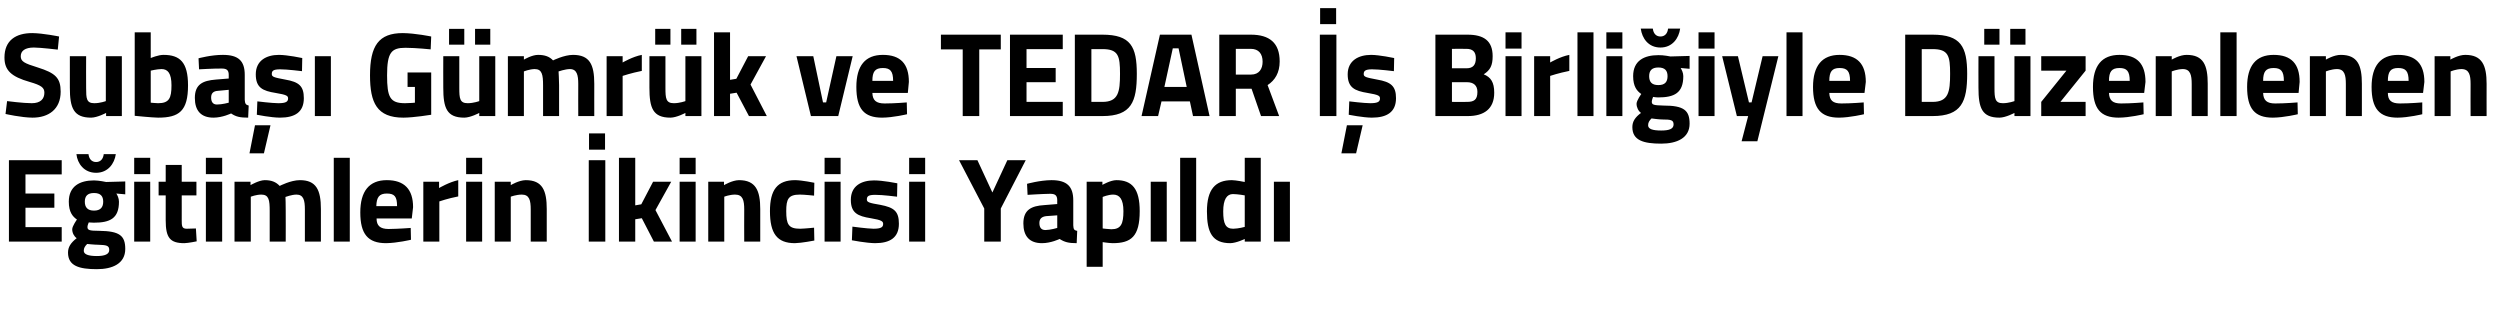
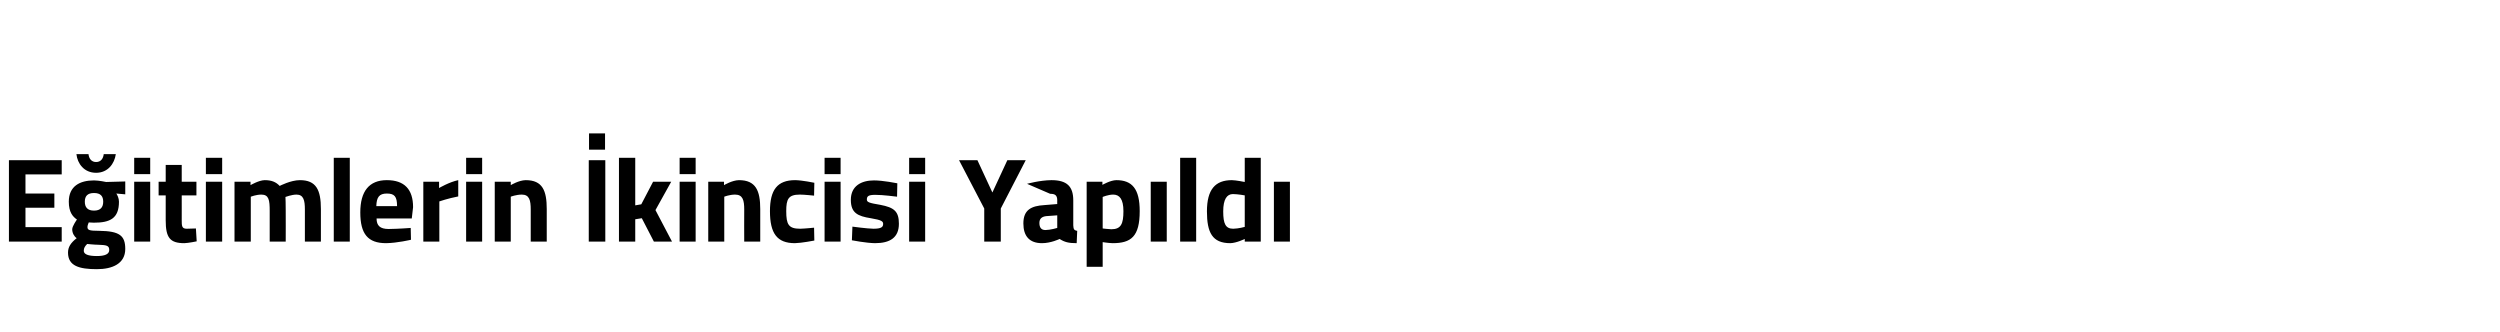
<svg xmlns="http://www.w3.org/2000/svg" version="1.1" width="952px" height="126.4px" viewBox="0 0 952 126.4">
  <desc>Suba G mr k ve TEDAR Birli iyle D zenlenen E itimlerin kincisi Yap ld</desc>
  <defs />
  <g id="Polygon215395">
-     <path d="M 3.4 61 L 23.5 61 L 23.5 66.4 L 9.7 66.4 L 9.7 73.7 L 20.7 73.7 L 20.7 79.1 L 9.7 79.1 L 9.7 86.5 L 23.5 86.5 L 23.5 92 L 3.4 92 L 3.4 61 Z M 25.9 96.2 C 25.9 94.1 26.9 92.5 29.2 90.7 C 28.2 90 27.5 88.7 27.5 87.3 C 27.5 86.1 29.3 83.6 29.3 83.6 C 27.7 82.5 26.2 80.8 26.2 76.8 C 26.2 70.9 30.4 68.7 35.8 68.7 C 37.76 68.72 40.4 69.3 40.4 69.3 L 47.7 69.1 L 47.7 74 C 47.7 74 44.29 73.7 44.3 73.7 C 44.7 74.3 45.3 75.5 45.3 76.8 C 45.3 83.2 41.9 84.8 35.7 84.8 C 35.2 84.8 34.2 84.7 33.8 84.7 C 33.8 84.7 33.3 85.8 33.3 86.4 C 33.3 87.6 33.9 87.9 37.8 87.9 C 45.5 88 47.7 89.7 47.7 94.8 C 47.7 100.4 42.8 102.5 36.9 102.5 C 30.2 102.5 25.9 101.3 25.9 96.2 Z M 33.2 92.9 C 32.4 93.7 31.9 94.4 31.9 95.5 C 31.9 96.8 33.5 97.5 36.9 97.5 C 39.9 97.5 41.6 96.8 41.6 95.2 C 41.6 93.5 40.6 93.3 37.3 93.2 C 36 93.2 33.2 92.9 33.2 92.9 Z M 39.3 76.8 C 39.3 74.7 38.3 73.5 35.8 73.5 C 33.3 73.5 32.3 74.7 32.3 76.8 C 32.3 78.9 33.3 80.2 35.8 80.2 C 38.3 80.2 39.3 78.9 39.3 76.8 Z M 33.7 58.7 C 33.9 60.5 34.9 61.7 36.6 61.7 C 38.3 61.7 39.3 60.5 39.5 58.7 C 39.5 58.7 44.1 58.7 44.1 58.7 C 43.6 62.3 41.1 65.8 36.6 65.8 C 32 65.8 29.5 62.3 29.1 58.7 C 29.1 58.7 33.7 58.7 33.7 58.7 Z M 51.1 69.2 L 57.2 69.2 L 57.2 92 L 51.1 92 L 51.1 69.2 Z M 51.1 60.1 L 57.2 60.1 L 57.2 66.3 L 51.1 66.3 L 51.1 60.1 Z M 69.2 74.4 C 69.2 74.4 69.22 83.74 69.2 83.7 C 69.2 86 69.2 87.1 71.1 87.1 C 72.42 87.07 74.6 87 74.6 87 L 74.9 91.9 C 74.9 91.9 71.83 92.55 70.2 92.6 C 64.7 92.6 63.1 90.5 63.1 83.9 C 63.11 83.88 63.1 74.4 63.1 74.4 L 60.4 74.4 L 60.4 69.2 L 63.1 69.2 L 63.1 62.8 L 69.2 62.8 L 69.2 69.2 L 74.8 69.2 L 74.8 74.4 L 69.2 74.4 Z M 78.4 69.2 L 84.6 69.2 L 84.6 92 L 78.4 92 L 78.4 69.2 Z M 78.4 60.1 L 84.6 60.1 L 84.6 66.3 L 78.4 66.3 L 78.4 60.1 Z M 89.3 92 L 89.3 69.2 L 95.4 69.2 L 95.4 70.5 C 95.4 70.5 98.57 68.63 100.8 68.6 C 103.4 68.6 105.1 69.3 106.5 70.8 C 106.5 70.8 110.7 68.6 114.2 68.6 C 120.4 68.6 122.2 72.3 122.2 79.6 C 122.21 79.63 122.2 92 122.2 92 L 116.1 92 C 116.1 92 116.09 79.82 116.1 79.8 C 116.1 76.3 115.6 74.1 112.9 74.1 C 111.07 74.11 108.7 75 108.7 75 C 108.7 75 108.84 78.4 108.8 80.2 C 108.84 80.18 108.8 92 108.8 92 L 102.7 92 C 102.7 92 102.72 80.27 102.7 80.3 C 102.7 76.2 102.4 74.1 99.5 74.1 C 97.52 74.11 95.5 74.9 95.5 74.9 L 95.5 92 L 89.3 92 Z M 127.1 60.1 L 133.2 60.1 L 133.2 92 L 127.1 92 L 127.1 60.1 Z M 156.4 86.8 L 156.5 91.3 C 156.5 91.3 151.28 92.55 147 92.6 C 140.1 92.6 137.2 89.1 137.2 80.9 C 137.2 72.8 140.6 68.6 147.3 68.6 C 154 68.6 157.3 72.1 157.3 78.9 C 157.26 78.95 156.8 83.2 156.8 83.2 C 156.8 83.2 143.38 83.19 143.4 83.2 C 143.4 85.9 144.7 87.2 148 87.2 C 151.74 87.16 156.4 86.8 156.4 86.8 Z M 151.2 78.5 C 151.2 74.8 150.2 73.7 147.3 73.7 C 144.4 73.7 143.4 75.1 143.3 78.5 C 143.3 78.5 151.2 78.5 151.2 78.5 Z M 161.2 69.2 L 167.2 69.2 L 167.2 71.6 C 167.2 71.6 171.06 69.32 174.5 68.6 C 174.5 68.6 174.5 74.8 174.5 74.8 C 170.51 75.57 167.3 76.7 167.3 76.7 L 167.3 92 L 161.2 92 L 161.2 69.2 Z M 177.5 69.2 L 183.6 69.2 L 183.6 92 L 177.5 92 L 177.5 69.2 Z M 177.5 60.1 L 183.6 60.1 L 183.6 66.3 L 177.5 66.3 L 177.5 60.1 Z M 188.4 92 L 188.4 69.2 L 194.5 69.2 L 194.5 70.5 C 194.5 70.5 197.57 68.63 200.2 68.6 C 206.6 68.6 208.2 72.6 208.2 79.6 C 208.21 79.63 208.2 92 208.2 92 L 202.1 92 C 202.1 92 202.09 79.82 202.1 79.8 C 202.1 76.3 201.6 74.1 198.7 74.1 C 196.52 74.11 194.5 74.9 194.5 74.9 L 194.5 92 L 188.4 92 Z M 224.2 61 L 230.5 61 L 230.5 92 L 224.2 92 L 224.2 61 Z M 224.3 50.8 L 230.4 50.8 L 230.4 57 L 224.3 57 L 224.3 50.8 Z M 235.7 92 L 235.7 60.1 L 241.9 60.1 L 241.9 78.2 L 244.2 77.8 L 248.7 69.2 L 255.6 69.2 L 249.6 80 L 255.9 92 L 249 92 L 244.4 83.1 L 241.9 83.5 L 241.9 92 L 235.7 92 Z M 258.8 69.2 L 264.9 69.2 L 264.9 92 L 258.8 92 L 258.8 69.2 Z M 258.8 60.1 L 264.9 60.1 L 264.9 66.3 L 258.8 66.3 L 258.8 60.1 Z M 269.7 92 L 269.7 69.2 L 275.7 69.2 L 275.7 70.5 C 275.7 70.5 278.83 68.63 281.4 68.6 C 287.8 68.6 289.5 72.6 289.5 79.6 C 289.47 79.63 289.5 92 289.5 92 L 283.4 92 C 283.4 92 283.35 79.82 283.4 79.8 C 283.4 76.3 282.9 74.1 279.9 74.1 C 277.78 74.11 275.8 74.9 275.8 74.9 L 275.8 92 L 269.7 92 Z M 310.1 69.6 L 310 74.5 C 310 74.5 306.36 74.11 304.6 74.1 C 300.2 74.1 299.4 75.8 299.4 80.4 C 299.4 85.5 300.3 87.1 304.7 87.1 C 306.4 87.07 310 86.7 310 86.7 L 310.1 91.6 C 310.1 91.6 305.26 92.55 302.7 92.6 C 295.9 92.6 293.2 88.9 293.2 80.4 C 293.2 72.3 296 68.6 302.8 68.6 C 305.49 68.63 310.1 69.6 310.1 69.6 Z M 314 69.2 L 320.1 69.2 L 320.1 92 L 314 92 L 314 69.2 Z M 314 60.1 L 320.1 60.1 L 320.1 66.3 L 314 66.3 L 314 60.1 Z M 341.6 74.9 C 341.6 74.9 335.94 74.16 333.3 74.2 C 330.7 74.2 330.1 74.7 330.1 76 C 330.1 77 331 77.3 335.2 78 C 340.5 79 342.3 80.5 342.3 85.2 C 342.3 90.5 338.9 92.6 333.2 92.6 C 329.78 92.55 324.4 91.5 324.4 91.5 L 324.6 86.3 C 324.6 86.3 330.24 87.07 332.6 87.1 C 335.5 87.1 336.3 86.5 336.3 85.3 C 336.3 84.3 335.8 83.8 331.6 83.1 C 326.6 82.3 324 81.1 324 76.1 C 324 70.8 328 68.7 332.8 68.7 C 336.13 68.68 341.7 69.8 341.7 69.8 L 341.6 74.9 Z M 346.2 69.2 L 352.3 69.2 L 352.3 92 L 346.2 92 L 346.2 69.2 Z M 346.2 60.1 L 352.3 60.1 L 352.3 66.3 L 346.2 66.3 L 346.2 60.1 Z M 381.1 92 L 374.8 92 L 374.8 79.4 L 365.2 61 L 372.2 61 L 377.9 73.3 L 383.6 61 L 390.6 61 L 381.1 79.4 L 381.1 92 Z M 408.7 85.8 C 408.8 87.2 408.9 87.7 410.2 87.9 C 410.2 87.9 410 92.6 410 92.6 C 406.9 92.6 405.4 92.2 403.5 91 C 403.5 91 400.2 92.6 396.8 92.6 C 392 92.6 389.7 89.9 389.7 85.1 C 389.7 79.9 392.7 78.4 397.7 78.1 C 397.67 78.08 402.6 77.7 402.6 77.7 C 402.6 77.7 402.56 76.3 402.6 76.3 C 402.6 74.3 401.7 73.8 399.9 73.8 C 396.85 73.84 391.3 74.2 391.3 74.2 L 391.1 70 C 391.1 70 395.98 68.63 400.4 68.6 C 406.3 68.6 408.7 71 408.7 76.3 C 408.7 76.3 408.7 85.8 408.7 85.8 Z M 398.4 82.3 C 396.8 82.5 395.8 83.2 395.8 84.9 C 395.8 86.5 396.4 87.6 398.1 87.6 C 400.05 87.57 402.6 86.8 402.6 86.8 L 402.6 82 C 402.6 82 398.4 82.33 398.4 82.3 Z M 413.8 69.2 L 419.8 69.2 L 419.8 70.4 C 419.8 70.4 422.81 68.63 425.1 68.6 C 431.1 68.6 434 71.9 434 80.4 C 434 90.1 430.7 92.6 423.7 92.6 C 421.99 92.55 419.9 92.2 419.9 92.2 L 419.9 101.6 L 413.8 101.6 L 413.8 69.2 Z M 419.9 75 L 419.9 87 C 419.9 87 421.95 87.26 423.2 87.3 C 426.9 87.3 427.8 85.2 427.8 80.4 C 427.8 75.8 426.3 74.1 423.9 74.1 C 421.99 74.11 419.9 75 419.9 75 Z M 438.2 69.2 L 444.3 69.2 L 444.3 92 L 438.2 92 L 438.2 69.2 Z M 449.4 60.1 L 455.5 60.1 L 455.5 92 L 449.4 92 L 449.4 60.1 Z M 480.1 92 L 474 92 L 474 91 C 474 91 470.84 92.55 468.5 92.6 C 461.6 92.6 459.6 88.5 459.6 80.5 C 459.6 72.1 462.8 68.6 469.1 68.6 C 470.75 68.63 474 69.3 474 69.3 L 474 60.1 L 480.1 60.1 L 480.1 92 Z M 474 86.4 L 474 74.4 C 474 74.4 471.48 73.93 469.5 73.9 C 467.2 73.9 465.8 75.9 465.8 80.5 C 465.8 85.2 466.7 87.1 469.6 87.1 C 471.7 87.07 474 86.4 474 86.4 Z M 485.1 69.2 L 491.2 69.2 L 491.2 92 L 485.1 92 L 485.1 69.2 Z " stroke="none" fill="#000" />
+     <path d="M 3.4 61 L 23.5 61 L 23.5 66.4 L 9.7 66.4 L 9.7 73.7 L 20.7 73.7 L 20.7 79.1 L 9.7 79.1 L 9.7 86.5 L 23.5 86.5 L 23.5 92 L 3.4 92 L 3.4 61 Z M 25.9 96.2 C 25.9 94.1 26.9 92.5 29.2 90.7 C 28.2 90 27.5 88.7 27.5 87.3 C 27.5 86.1 29.3 83.6 29.3 83.6 C 27.7 82.5 26.2 80.8 26.2 76.8 C 26.2 70.9 30.4 68.7 35.8 68.7 C 37.76 68.72 40.4 69.3 40.4 69.3 L 47.7 69.1 L 47.7 74 C 47.7 74 44.29 73.7 44.3 73.7 C 44.7 74.3 45.3 75.5 45.3 76.8 C 45.3 83.2 41.9 84.8 35.7 84.8 C 35.2 84.8 34.2 84.7 33.8 84.7 C 33.8 84.7 33.3 85.8 33.3 86.4 C 33.3 87.6 33.9 87.9 37.8 87.9 C 45.5 88 47.7 89.7 47.7 94.8 C 47.7 100.4 42.8 102.5 36.9 102.5 C 30.2 102.5 25.9 101.3 25.9 96.2 Z M 33.2 92.9 C 32.4 93.7 31.9 94.4 31.9 95.5 C 31.9 96.8 33.5 97.5 36.9 97.5 C 39.9 97.5 41.6 96.8 41.6 95.2 C 41.6 93.5 40.6 93.3 37.3 93.2 C 36 93.2 33.2 92.9 33.2 92.9 Z M 39.3 76.8 C 39.3 74.7 38.3 73.5 35.8 73.5 C 33.3 73.5 32.3 74.7 32.3 76.8 C 32.3 78.9 33.3 80.2 35.8 80.2 C 38.3 80.2 39.3 78.9 39.3 76.8 Z M 33.7 58.7 C 33.9 60.5 34.9 61.7 36.6 61.7 C 38.3 61.7 39.3 60.5 39.5 58.7 C 39.5 58.7 44.1 58.7 44.1 58.7 C 43.6 62.3 41.1 65.8 36.6 65.8 C 32 65.8 29.5 62.3 29.1 58.7 C 29.1 58.7 33.7 58.7 33.7 58.7 Z M 51.1 69.2 L 57.2 69.2 L 57.2 92 L 51.1 92 L 51.1 69.2 Z M 51.1 60.1 L 57.2 60.1 L 57.2 66.3 L 51.1 66.3 L 51.1 60.1 Z M 69.2 74.4 C 69.2 74.4 69.22 83.74 69.2 83.7 C 69.2 86 69.2 87.1 71.1 87.1 C 72.42 87.07 74.6 87 74.6 87 L 74.9 91.9 C 74.9 91.9 71.83 92.55 70.2 92.6 C 64.7 92.6 63.1 90.5 63.1 83.9 C 63.11 83.88 63.1 74.4 63.1 74.4 L 60.4 74.4 L 60.4 69.2 L 63.1 69.2 L 63.1 62.8 L 69.2 62.8 L 69.2 69.2 L 74.8 69.2 L 74.8 74.4 L 69.2 74.4 Z M 78.4 69.2 L 84.6 69.2 L 84.6 92 L 78.4 92 L 78.4 69.2 Z M 78.4 60.1 L 84.6 60.1 L 84.6 66.3 L 78.4 66.3 L 78.4 60.1 Z M 89.3 92 L 89.3 69.2 L 95.4 69.2 L 95.4 70.5 C 95.4 70.5 98.57 68.63 100.8 68.6 C 103.4 68.6 105.1 69.3 106.5 70.8 C 106.5 70.8 110.7 68.6 114.2 68.6 C 120.4 68.6 122.2 72.3 122.2 79.6 C 122.21 79.63 122.2 92 122.2 92 L 116.1 92 C 116.1 92 116.09 79.82 116.1 79.8 C 116.1 76.3 115.6 74.1 112.9 74.1 C 111.07 74.11 108.7 75 108.7 75 C 108.7 75 108.84 78.4 108.8 80.2 C 108.84 80.18 108.8 92 108.8 92 L 102.7 92 C 102.7 92 102.72 80.27 102.7 80.3 C 102.7 76.2 102.4 74.1 99.5 74.1 C 97.52 74.11 95.5 74.9 95.5 74.9 L 95.5 92 L 89.3 92 Z M 127.1 60.1 L 133.2 60.1 L 133.2 92 L 127.1 92 L 127.1 60.1 Z M 156.4 86.8 L 156.5 91.3 C 156.5 91.3 151.28 92.55 147 92.6 C 140.1 92.6 137.2 89.1 137.2 80.9 C 137.2 72.8 140.6 68.6 147.3 68.6 C 154 68.6 157.3 72.1 157.3 78.9 C 157.26 78.95 156.8 83.2 156.8 83.2 C 156.8 83.2 143.38 83.19 143.4 83.2 C 143.4 85.9 144.7 87.2 148 87.2 C 151.74 87.16 156.4 86.8 156.4 86.8 Z M 151.2 78.5 C 151.2 74.8 150.2 73.7 147.3 73.7 C 144.4 73.7 143.4 75.1 143.3 78.5 C 143.3 78.5 151.2 78.5 151.2 78.5 Z M 161.2 69.2 L 167.2 69.2 L 167.2 71.6 C 167.2 71.6 171.06 69.32 174.5 68.6 C 174.5 68.6 174.5 74.8 174.5 74.8 C 170.51 75.57 167.3 76.7 167.3 76.7 L 167.3 92 L 161.2 92 L 161.2 69.2 Z M 177.5 69.2 L 183.6 69.2 L 183.6 92 L 177.5 92 L 177.5 69.2 Z M 177.5 60.1 L 183.6 60.1 L 183.6 66.3 L 177.5 66.3 L 177.5 60.1 Z M 188.4 92 L 188.4 69.2 L 194.5 69.2 L 194.5 70.5 C 194.5 70.5 197.57 68.63 200.2 68.6 C 206.6 68.6 208.2 72.6 208.2 79.6 C 208.21 79.63 208.2 92 208.2 92 L 202.1 92 C 202.1 92 202.09 79.82 202.1 79.8 C 202.1 76.3 201.6 74.1 198.7 74.1 C 196.52 74.11 194.5 74.9 194.5 74.9 L 194.5 92 L 188.4 92 Z M 224.2 61 L 230.5 61 L 230.5 92 L 224.2 92 L 224.2 61 Z M 224.3 50.8 L 230.4 50.8 L 230.4 57 L 224.3 57 L 224.3 50.8 Z M 235.7 92 L 235.7 60.1 L 241.9 60.1 L 241.9 78.2 L 244.2 77.8 L 248.7 69.2 L 255.6 69.2 L 249.6 80 L 255.9 92 L 249 92 L 244.4 83.1 L 241.9 83.5 L 241.9 92 L 235.7 92 Z M 258.8 69.2 L 264.9 69.2 L 264.9 92 L 258.8 92 L 258.8 69.2 Z M 258.8 60.1 L 264.9 60.1 L 264.9 66.3 L 258.8 66.3 L 258.8 60.1 Z M 269.7 92 L 269.7 69.2 L 275.7 69.2 L 275.7 70.5 C 275.7 70.5 278.83 68.63 281.4 68.6 C 287.8 68.6 289.5 72.6 289.5 79.6 C 289.47 79.63 289.5 92 289.5 92 L 283.4 92 C 283.4 92 283.35 79.82 283.4 79.8 C 283.4 76.3 282.9 74.1 279.9 74.1 C 277.78 74.11 275.8 74.9 275.8 74.9 L 275.8 92 L 269.7 92 Z M 310.1 69.6 L 310 74.5 C 310 74.5 306.36 74.11 304.6 74.1 C 300.2 74.1 299.4 75.8 299.4 80.4 C 299.4 85.5 300.3 87.1 304.7 87.1 C 306.4 87.07 310 86.7 310 86.7 L 310.1 91.6 C 310.1 91.6 305.26 92.55 302.7 92.6 C 295.9 92.6 293.2 88.9 293.2 80.4 C 293.2 72.3 296 68.6 302.8 68.6 C 305.49 68.63 310.1 69.6 310.1 69.6 Z M 314 69.2 L 320.1 69.2 L 320.1 92 L 314 92 L 314 69.2 Z M 314 60.1 L 320.1 60.1 L 320.1 66.3 L 314 66.3 L 314 60.1 Z M 341.6 74.9 C 341.6 74.9 335.94 74.16 333.3 74.2 C 330.7 74.2 330.1 74.7 330.1 76 C 330.1 77 331 77.3 335.2 78 C 340.5 79 342.3 80.5 342.3 85.2 C 342.3 90.5 338.9 92.6 333.2 92.6 C 329.78 92.55 324.4 91.5 324.4 91.5 L 324.6 86.3 C 324.6 86.3 330.24 87.07 332.6 87.1 C 335.5 87.1 336.3 86.5 336.3 85.3 C 336.3 84.3 335.8 83.8 331.6 83.1 C 326.6 82.3 324 81.1 324 76.1 C 324 70.8 328 68.7 332.8 68.7 C 336.13 68.68 341.7 69.8 341.7 69.8 L 341.6 74.9 Z M 346.2 69.2 L 352.3 69.2 L 352.3 92 L 346.2 92 L 346.2 69.2 Z M 346.2 60.1 L 352.3 60.1 L 352.3 66.3 L 346.2 66.3 L 346.2 60.1 Z M 381.1 92 L 374.8 92 L 374.8 79.4 L 365.2 61 L 372.2 61 L 377.9 73.3 L 383.6 61 L 390.6 61 L 381.1 79.4 L 381.1 92 Z M 408.7 85.8 C 408.8 87.2 408.9 87.7 410.2 87.9 C 410.2 87.9 410 92.6 410 92.6 C 406.9 92.6 405.4 92.2 403.5 91 C 403.5 91 400.2 92.6 396.8 92.6 C 392 92.6 389.7 89.9 389.7 85.1 C 389.7 79.9 392.7 78.4 397.7 78.1 C 397.67 78.08 402.6 77.7 402.6 77.7 C 402.6 77.7 402.56 76.3 402.6 76.3 C 402.6 74.3 401.7 73.8 399.9 73.8 L 391.1 70 C 391.1 70 395.98 68.63 400.4 68.6 C 406.3 68.6 408.7 71 408.7 76.3 C 408.7 76.3 408.7 85.8 408.7 85.8 Z M 398.4 82.3 C 396.8 82.5 395.8 83.2 395.8 84.9 C 395.8 86.5 396.4 87.6 398.1 87.6 C 400.05 87.57 402.6 86.8 402.6 86.8 L 402.6 82 C 402.6 82 398.4 82.33 398.4 82.3 Z M 413.8 69.2 L 419.8 69.2 L 419.8 70.4 C 419.8 70.4 422.81 68.63 425.1 68.6 C 431.1 68.6 434 71.9 434 80.4 C 434 90.1 430.7 92.6 423.7 92.6 C 421.99 92.55 419.9 92.2 419.9 92.2 L 419.9 101.6 L 413.8 101.6 L 413.8 69.2 Z M 419.9 75 L 419.9 87 C 419.9 87 421.95 87.26 423.2 87.3 C 426.9 87.3 427.8 85.2 427.8 80.4 C 427.8 75.8 426.3 74.1 423.9 74.1 C 421.99 74.11 419.9 75 419.9 75 Z M 438.2 69.2 L 444.3 69.2 L 444.3 92 L 438.2 92 L 438.2 69.2 Z M 449.4 60.1 L 455.5 60.1 L 455.5 92 L 449.4 92 L 449.4 60.1 Z M 480.1 92 L 474 92 L 474 91 C 474 91 470.84 92.55 468.5 92.6 C 461.6 92.6 459.6 88.5 459.6 80.5 C 459.6 72.1 462.8 68.6 469.1 68.6 C 470.75 68.63 474 69.3 474 69.3 L 474 60.1 L 480.1 60.1 L 480.1 92 Z M 474 86.4 L 474 74.4 C 474 74.4 471.48 73.93 469.5 73.9 C 467.2 73.9 465.8 75.9 465.8 80.5 C 465.8 85.2 466.7 87.1 469.6 87.1 C 471.7 87.07 474 86.4 474 86.4 Z M 485.1 69.2 L 491.2 69.2 L 491.2 92 L 485.1 92 L 485.1 69.2 Z " stroke="none" fill="#000" />
  </g>
  <g id="Polygon215394">
-     <path d="M 22 18.9 C 22 18.9 15.57 18.12 12.9 18.1 C 9.5 18.1 7.9 19.4 7.9 21.4 C 7.9 23.4 9.2 24.1 14.4 25.7 C 21.1 27.8 23.1 29.7 23.1 34.9 C 23.1 41.6 18.5 44.8 12.4 44.8 C 8.17 44.78 2.1 43.4 2.1 43.4 L 2.7 38.5 C 2.7 38.5 8.81 39.3 12.1 39.3 C 15.4 39.3 16.9 37.7 16.9 35.3 C 16.9 33.4 15.8 32.5 11.3 31.2 C 4.3 29.2 1.7 26.8 1.7 21.9 C 1.7 15.4 6 12.6 12.3 12.6 C 16.43 12.65 22.5 13.9 22.5 13.9 L 22 18.9 Z M 46.4 21.4 L 46.4 44.2 L 40.4 44.2 L 40.4 43 C 40.4 43 37.09 44.78 34.7 44.8 C 28 44.8 26.6 41.1 26.6 33.4 C 26.63 33.37 26.6 21.4 26.6 21.4 L 32.8 21.4 C 32.8 21.4 32.75 33.46 32.8 33.5 C 32.8 37.5 32.9 39.3 35.9 39.3 C 38.23 39.3 40.3 38.5 40.3 38.5 L 40.3 21.4 L 46.4 21.4 Z M 71.6 32.5 C 71.6 42.3 68.2 44.8 60.2 44.8 C 58 44.78 51.3 44.1 51.3 44.1 L 51.3 12.3 L 57.4 12.3 L 57.4 22.1 C 57.4 22.1 60.32 20.86 62.3 20.9 C 68.5 20.9 71.6 23.7 71.6 32.5 Z M 65.3 32.5 C 65.3 27.9 63.9 26.3 61.5 26.3 C 59.69 26.34 57.4 26.9 57.4 26.9 L 57.4 39.1 C 57.4 39.1 59.5 39.3 60.2 39.3 C 64.4 39.3 65.3 37.4 65.3 32.5 Z M 93.2 38 C 93.3 39.4 93.5 39.9 94.7 40.2 C 94.7 40.2 94.5 44.8 94.5 44.8 C 91.5 44.8 89.9 44.5 88 43.2 C 88 43.2 84.7 44.8 81.3 44.8 C 76.5 44.8 74.2 42.1 74.2 37.3 C 74.2 32.1 77.2 30.7 82.2 30.3 C 82.21 30.31 87.1 29.9 87.1 29.9 C 87.1 29.9 87.09 28.53 87.1 28.5 C 87.1 26.6 86.2 26.1 84.4 26.1 C 81.39 26.07 75.8 26.4 75.8 26.4 L 75.6 22.2 C 75.6 22.2 80.52 20.86 84.9 20.9 C 90.8 20.9 93.2 23.2 93.2 28.5 C 93.2 28.5 93.2 38 93.2 38 Z M 82.9 34.6 C 81.3 34.7 80.4 35.5 80.4 37.1 C 80.4 38.7 81 39.8 82.6 39.8 C 84.58 39.81 87.1 39.1 87.1 39.1 L 87.1 34.2 C 87.1 34.2 82.94 34.56 82.9 34.6 Z M 95 58.4 L 100.5 58.4 L 103 47.7 L 97.1 47.7 L 95 58.4 Z M 115 27.1 C 115 27.1 109.34 26.39 106.7 26.4 C 104 26.4 103.5 27 103.5 28.2 C 103.5 29.3 104.4 29.5 108.6 30.3 C 113.9 31.2 115.7 32.8 115.7 37.4 C 115.7 42.7 112.3 44.8 106.6 44.8 C 103.18 44.78 97.8 43.7 97.8 43.7 L 98 38.6 C 98 38.6 103.63 39.3 106 39.3 C 108.9 39.3 109.7 38.7 109.7 37.5 C 109.7 36.5 109.2 36.1 105 35.4 C 100 34.6 97.4 33.4 97.4 28.3 C 97.4 23.1 101.4 20.9 106.2 20.9 C 109.52 20.91 115.1 22.1 115.1 22.1 L 115 27.1 Z M 119.9 21.4 L 126 21.4 L 126 44.2 L 119.9 44.2 L 119.9 21.4 Z M 155.2 27.6 L 164.2 27.6 L 164.2 43.7 C 164.2 43.7 157.66 44.78 153.6 44.8 C 143.5 44.8 140.9 39.1 140.9 28.7 C 140.9 17.4 144.2 12.6 153.4 12.6 C 158.17 12.65 164.2 13.9 164.2 13.9 L 164 18.8 C 164 18.8 158.53 18.22 154.4 18.2 C 149 18.2 147.4 20 147.4 28.7 C 147.4 37 148.5 39.3 154.2 39.3 C 156.07 39.3 158 39.1 158 39.1 L 158 33.1 L 155.2 33.1 L 155.2 27.6 Z M 182.5 21.4 L 182.5 38.5 C 182.5 38.5 180.35 39.3 178.1 39.3 C 175.1 39.3 174.9 37.5 174.9 33.5 C 174.88 33.46 174.9 21.4 174.9 21.4 L 168.8 21.4 C 168.8 21.4 168.76 33.37 168.8 33.4 C 168.8 41.1 170.1 44.8 176.8 44.8 C 179.21 44.78 182.5 43 182.5 43 L 182.5 44.2 L 188.6 44.2 L 188.6 21.4 L 182.5 21.4 Z M 171 11 L 176.8 11 L 176.8 17 L 171 17 L 171 11 Z M 180.9 11 L 186.7 11 L 186.7 17 L 180.9 17 L 180.9 11 Z M 193.4 44.2 L 193.4 21.4 L 199.5 21.4 L 199.5 22.7 C 199.5 22.7 202.63 20.86 204.9 20.9 C 207.4 20.9 209.2 21.5 210.6 23 C 210.6 23 214.8 20.9 218.2 20.9 C 224.5 20.9 226.3 24.5 226.3 31.9 C 226.28 31.86 226.3 44.2 226.3 44.2 L 220.2 44.2 C 220.2 44.2 220.16 32.05 220.2 32 C 220.2 28.6 219.7 26.3 217 26.3 C 215.14 26.34 212.7 27.2 212.7 27.2 C 212.7 27.2 212.9 30.63 212.9 32.4 C 212.9 32.41 212.9 44.2 212.9 44.2 L 206.8 44.2 C 206.8 44.2 206.79 32.5 206.8 32.5 C 206.8 28.4 206.4 26.3 203.6 26.3 C 201.58 26.34 199.5 27.2 199.5 27.2 L 199.5 44.2 L 193.4 44.2 Z M 231 21.4 L 237.1 21.4 L 237.1 23.8 C 237.1 23.8 240.93 21.55 244.4 20.9 C 244.4 20.9 244.4 27 244.4 27 C 240.38 27.8 237.1 28.9 237.1 28.9 L 237.1 44.2 L 231 44.2 L 231 21.4 Z M 261 21.4 L 261 38.5 C 261 38.5 258.86 39.3 256.6 39.3 C 253.6 39.3 253.4 37.5 253.4 33.5 C 253.38 33.46 253.4 21.4 253.4 21.4 L 247.3 21.4 C 247.3 21.4 247.27 33.37 247.3 33.4 C 247.3 41.1 248.6 44.8 255.3 44.8 C 257.72 44.78 261 43 261 43 L 261 44.2 L 267.1 44.2 L 267.1 21.4 L 261 21.4 Z M 249.5 11 L 255.3 11 L 255.3 17 L 249.5 17 L 249.5 11 Z M 259.4 11 L 265.2 11 L 265.2 17 L 259.4 17 L 259.4 11 Z M 271.9 44.2 L 271.9 12.3 L 278 12.3 L 278 30.4 L 280.4 30 L 284.9 21.4 L 291.7 21.4 L 285.8 32.2 L 292 44.2 L 285.2 44.2 L 280.5 35.3 L 278 35.7 L 278 44.2 L 271.9 44.2 Z M 309.7 21.4 L 313.4 39 L 314.6 39 L 318.5 21.4 L 324.7 21.4 L 319.2 44.2 L 308.8 44.2 L 303.3 21.4 L 309.7 21.4 Z M 345.3 39 L 345.4 43.5 C 345.4 43.5 340.14 44.78 335.9 44.8 C 329 44.8 326.1 41.4 326.1 33.1 C 326.1 25 329.5 20.9 336.2 20.9 C 342.9 20.9 346.1 24.3 346.1 31.2 C 346.12 31.18 345.7 35.4 345.7 35.4 C 345.7 35.4 332.24 35.42 332.2 35.4 C 332.3 38.2 333.6 39.4 336.9 39.4 C 340.59 39.4 345.3 39 345.3 39 Z M 340.1 30.8 C 340.1 27.1 339 25.9 336.2 25.9 C 333.2 25.9 332.2 27.3 332.2 30.8 C 332.2 30.8 340.1 30.8 340.1 30.8 Z M 358.3 13.2 L 381.1 13.2 L 381.1 18.8 L 372.9 18.8 L 372.9 44.2 L 366.6 44.2 L 366.6 18.8 L 358.3 18.8 L 358.3 13.2 Z M 384.6 13.2 L 404.7 13.2 L 404.7 18.7 L 390.9 18.7 L 390.9 25.9 L 402 25.9 L 402 31.3 L 390.9 31.3 L 390.9 38.8 L 404.7 38.8 L 404.7 44.2 L 384.6 44.2 L 384.6 13.2 Z M 409.3 44.2 L 409.3 13.2 C 409.3 13.2 419.76 13.2 419.8 13.2 C 430.6 13.2 432.9 17.8 432.9 28.1 C 432.9 38.7 430.9 44.2 419.8 44.2 C 419.76 44.23 409.3 44.2 409.3 44.2 Z M 419.8 18.7 C 419.76 18.67 415.6 18.7 415.6 18.7 L 415.6 38.8 C 415.6 38.8 419.76 38.76 419.8 38.8 C 425.9 38.8 426.5 35 426.5 28.1 C 426.5 21.3 425.9 18.7 419.8 18.7 Z M 441.7 13.2 L 453.7 13.2 L 460.6 44.2 L 454.3 44.2 L 453.1 38.6 L 442.3 38.6 L 441 44.2 L 434.7 44.2 L 441.7 13.2 Z M 443.4 33.1 L 451.9 33.1 L 448.8 18.4 L 446.6 18.4 L 443.4 33.1 Z M 470.6 33.8 L 470.6 44.2 L 464.3 44.2 L 464.3 13.2 C 464.3 13.2 476.3 13.2 476.3 13.2 C 483.4 13.2 487.3 16.3 487.3 23.4 C 487.3 27.7 485.5 30.6 482.7 32.4 C 482.69 32.37 487.1 44.2 487.1 44.2 L 480.2 44.2 L 476.6 33.8 L 470.6 33.8 Z M 476.3 18.6 C 476.3 18.58 470.6 18.6 470.6 18.6 L 470.6 28.4 C 470.6 28.4 476.4 28.44 476.4 28.4 C 479.5 28.4 480.8 26.2 480.8 23.5 C 480.8 20.5 479.3 18.6 476.3 18.6 Z M 502.6 13.2 L 508.9 13.2 L 508.9 44.2 L 502.6 44.2 L 502.6 13.2 Z M 502.7 3.1 L 508.8 3.1 L 508.8 9.2 L 502.7 9.2 L 502.7 3.1 Z M 510.8 58.4 L 516.4 58.4 L 518.9 47.7 L 512.9 47.7 L 510.8 58.4 Z M 530.8 27.1 C 530.8 27.1 525.16 26.39 522.5 26.4 C 519.9 26.4 519.3 27 519.3 28.2 C 519.3 29.3 520.2 29.5 524.4 30.3 C 529.7 31.2 531.6 32.8 531.6 37.4 C 531.6 42.7 528.1 44.8 522.4 44.8 C 519 44.78 513.6 43.7 513.6 43.7 L 513.8 38.6 C 513.8 38.6 519.46 39.3 521.8 39.3 C 524.7 39.3 525.5 38.7 525.5 37.5 C 525.5 36.5 525 36.1 520.8 35.4 C 515.9 34.6 513.2 33.4 513.2 28.3 C 513.2 23.1 517.3 20.9 522.1 20.9 C 525.34 20.91 530.9 22.1 530.9 22.1 L 530.8 27.1 Z M 558.8 13.2 C 565 13.2 568.4 15.5 568.4 21.4 C 568.4 24.9 567.5 26.7 565 28.3 C 567.7 29.4 569 31.3 569 35.3 C 569 41.5 565.1 44.2 558.9 44.2 C 558.94 44.23 546.6 44.2 546.6 44.2 L 546.6 13.2 C 546.6 13.2 558.76 13.2 558.8 13.2 Z M 552.9 31.3 L 552.9 38.8 C 552.9 38.8 558.62 38.85 558.6 38.8 C 561.2 38.8 562.6 38.1 562.6 35 C 562.6 32.5 561.1 31.3 558.6 31.3 C 558.62 31.27 552.9 31.3 552.9 31.3 Z M 552.9 18.6 L 552.9 26 C 552.9 26 558.48 25.98 558.5 26 C 560.9 26 562 24.7 562 22.2 C 562 19.7 560.8 18.6 558.4 18.6 C 558.44 18.58 552.9 18.6 552.9 18.6 Z M 573.3 21.4 L 579.4 21.4 L 579.4 44.2 L 573.3 44.2 L 573.3 21.4 Z M 573.3 12.3 L 579.4 12.3 L 579.4 18.5 L 573.3 18.5 L 573.3 12.3 Z M 584.2 21.4 L 590.3 21.4 L 590.3 23.8 C 590.3 23.8 594.11 21.55 597.6 20.9 C 597.6 20.9 597.6 27 597.6 27 C 593.56 27.8 590.3 28.9 590.3 28.9 L 590.3 44.2 L 584.2 44.2 L 584.2 21.4 Z M 600.7 12.3 L 606.8 12.3 L 606.8 44.2 L 600.7 44.2 L 600.7 12.3 Z M 611.7 21.4 L 617.8 21.4 L 617.8 44.2 L 611.7 44.2 L 611.7 21.4 Z M 611.7 12.3 L 617.8 12.3 L 617.8 18.5 L 611.7 18.5 L 611.7 12.3 Z M 621.6 48.4 C 621.6 46.3 622.6 44.7 624.9 43 C 623.9 42.3 623.2 40.9 623.2 39.5 C 623.2 38.3 625 35.8 625 35.8 C 623.4 34.7 621.9 33 621.9 29 C 621.9 23.1 626.1 21 631.5 21 C 633.47 20.95 636.1 21.5 636.1 21.5 L 643.4 21.3 L 643.4 26.2 C 643.4 26.2 639.99 25.93 640 25.9 C 640.4 26.6 641 27.7 641 29 C 641 35.4 637.6 37.1 631.4 37.1 C 630.9 37.1 629.9 37 629.5 36.9 C 629.5 36.9 629 38.1 629 38.7 C 629 39.9 629.6 40.1 633.5 40.2 C 641.2 40.2 643.4 42 643.4 47.1 C 643.4 52.6 638.5 54.7 632.6 54.7 C 625.9 54.7 621.6 53.5 621.6 48.4 Z M 628.9 45.1 C 628.1 45.9 627.6 46.6 627.6 47.7 C 627.6 49.1 629.2 49.7 632.6 49.7 C 635.6 49.7 637.3 49.1 637.3 47.4 C 637.3 45.7 636.3 45.5 633 45.5 C 631.7 45.5 628.9 45.1 628.9 45.1 Z M 635 29 C 635 26.9 634 25.7 631.5 25.7 C 629 25.7 628 26.9 628 29 C 628 31.2 629 32.4 631.5 32.4 C 634 32.4 635 31.2 635 29 Z M 629.4 10.9 C 629.6 12.7 630.6 13.9 632.3 13.9 C 634 13.9 635 12.7 635.2 10.9 C 635.2 10.9 639.8 10.9 639.8 10.9 C 639.3 14.6 636.8 18.1 632.3 18.1 C 627.7 18.1 625.3 14.6 624.8 10.9 C 624.8 10.9 629.4 10.9 629.4 10.9 Z M 646.8 21.4 L 652.9 21.4 L 652.9 44.2 L 646.8 44.2 L 646.8 21.4 Z M 646.8 12.3 L 652.9 12.3 L 652.9 18.5 L 646.8 18.5 L 646.8 12.3 Z M 661.8 21.4 L 666 39 L 667 39 L 671.2 21.4 L 677.2 21.4 L 669.2 53.8 L 663.2 53.8 L 665.7 44.2 L 661.4 44.2 L 655.8 21.4 L 661.8 21.4 Z M 680.3 12.3 L 686.4 12.3 L 686.4 44.2 L 680.3 44.2 L 680.3 12.3 Z M 709.7 39 L 709.8 43.5 C 709.8 43.5 704.5 44.78 700.3 44.8 C 693.4 44.8 690.4 41.4 690.4 33.1 C 690.4 25 693.9 20.9 700.5 20.9 C 707.2 20.9 710.5 24.3 710.5 31.2 C 710.48 31.18 710 35.4 710 35.4 C 710 35.4 696.61 35.42 696.6 35.4 C 696.7 38.2 697.9 39.4 701.2 39.4 C 704.96 39.4 709.7 39 709.7 39 Z M 704.5 30.8 C 704.5 27.1 703.4 25.9 700.5 25.9 C 697.6 25.9 696.6 27.3 696.6 30.8 C 696.6 30.8 704.5 30.8 704.5 30.8 Z M 725.5 44.2 L 725.5 13.2 C 725.5 13.2 735.91 13.2 735.9 13.2 C 746.7 13.2 749.1 17.8 749.1 28.1 C 749.1 38.7 747 44.2 735.9 44.2 C 735.91 44.23 725.5 44.2 725.5 44.2 Z M 735.9 18.7 C 735.91 18.67 731.8 18.7 731.8 18.7 L 731.8 38.8 C 731.8 38.8 735.91 38.76 735.9 38.8 C 742 38.8 742.6 35 742.6 28.1 C 742.6 21.3 742 18.7 735.9 18.7 Z M 767.1 21.4 L 767.1 38.5 C 767.1 38.5 764.95 39.3 762.7 39.3 C 759.7 39.3 759.5 37.5 759.5 33.5 C 759.48 33.46 759.5 21.4 759.5 21.4 L 753.4 21.4 C 753.4 21.4 753.36 33.37 753.4 33.4 C 753.4 41.1 754.7 44.8 761.4 44.8 C 763.81 44.78 767.1 43 767.1 43 L 767.1 44.2 L 773.2 44.2 L 773.2 21.4 L 767.1 21.4 Z M 755.6 11 L 761.4 11 L 761.4 17 L 755.6 17 L 755.6 11 Z M 765.5 11 L 771.3 11 L 771.3 17 L 765.5 17 L 765.5 11 Z M 777.3 21.4 L 794.2 21.4 L 794.2 26.9 L 784.6 38.8 L 794.2 38.8 L 794.2 44.2 L 777.3 44.2 L 777.3 38.8 L 786.9 26.9 L 777.3 26.9 L 777.3 21.4 Z M 816.2 39 L 816.3 43.5 C 816.3 43.5 811.02 44.78 806.8 44.8 C 799.9 44.8 797 41.4 797 33.1 C 797 25 800.4 20.9 807.1 20.9 C 813.8 20.9 817 24.3 817 31.2 C 817 31.18 816.5 35.4 816.5 35.4 C 816.5 35.4 803.13 35.42 803.1 35.4 C 803.2 38.2 804.5 39.4 807.7 39.4 C 811.48 39.4 816.2 39 816.2 39 Z M 811 30.8 C 811 27.1 809.9 25.9 807.1 25.9 C 804.1 25.9 803.1 27.3 803.1 30.8 C 803.1 30.8 811 30.8 811 30.8 Z M 820.9 44.2 L 820.9 21.4 L 827 21.4 L 827 22.7 C 827 22.7 830.07 20.86 832.7 20.9 C 839.1 20.9 840.7 24.9 840.7 31.9 C 840.71 31.86 840.7 44.2 840.7 44.2 L 834.6 44.2 C 834.6 44.2 834.59 32.05 834.6 32 C 834.6 28.6 834.1 26.3 831.2 26.3 C 829.02 26.34 827 27.2 827 27.2 L 827 44.2 L 820.9 44.2 Z M 845.5 12.3 L 851.7 12.3 L 851.7 44.2 L 845.5 44.2 L 845.5 12.3 Z M 874.9 39 L 875 43.5 C 875 43.5 869.73 44.78 865.5 44.8 C 858.6 44.8 855.7 41.4 855.7 33.1 C 855.7 25 859.1 20.9 865.8 20.9 C 872.5 20.9 875.7 24.3 875.7 31.2 C 875.71 31.18 875.3 35.4 875.3 35.4 C 875.3 35.4 861.84 35.42 861.8 35.4 C 861.9 38.2 863.2 39.4 866.4 39.4 C 870.19 39.4 874.9 39 874.9 39 Z M 869.7 30.8 C 869.7 27.1 868.6 25.9 865.8 25.9 C 862.8 25.9 861.8 27.3 861.8 30.8 C 861.8 30.8 869.7 30.8 869.7 30.8 Z M 879.6 44.2 L 879.6 21.4 L 885.7 21.4 L 885.7 22.7 C 885.7 22.7 888.78 20.86 891.4 20.9 C 897.8 20.9 899.4 24.9 899.4 31.9 C 899.41 31.86 899.4 44.2 899.4 44.2 L 893.3 44.2 C 893.3 44.2 893.3 32.05 893.3 32 C 893.3 28.6 892.8 26.3 889.9 26.3 C 887.73 26.34 885.7 27.2 885.7 27.2 L 885.7 44.2 L 879.6 44.2 Z M 922.4 39 L 922.4 43.5 C 922.4 43.5 917.2 44.78 913 44.8 C 906.1 44.8 903.1 41.4 903.1 33.1 C 903.1 25 906.6 20.9 913.2 20.9 C 919.9 20.9 923.2 24.3 923.2 31.2 C 923.18 31.18 922.7 35.4 922.7 35.4 C 922.7 35.4 909.3 35.42 909.3 35.4 C 909.3 38.2 910.6 39.4 913.9 39.4 C 917.65 39.4 922.4 39 922.4 39 Z M 917.2 30.8 C 917.2 27.1 916.1 25.9 913.2 25.9 C 910.3 25.9 909.3 27.3 909.3 30.8 C 909.3 30.8 917.2 30.8 917.2 30.8 Z M 927.1 44.2 L 927.1 21.4 L 933.1 21.4 L 933.1 22.7 C 933.1 22.7 936.25 20.86 938.8 20.9 C 945.2 20.9 946.9 24.9 946.9 31.9 C 946.88 31.86 946.9 44.2 946.9 44.2 L 940.8 44.2 C 940.8 44.2 940.76 32.05 940.8 32 C 940.8 28.6 940.3 26.3 937.3 26.3 C 935.2 26.34 933.2 27.2 933.2 27.2 L 933.2 44.2 L 927.1 44.2 Z " stroke="none" fill="#000" />
-   </g>
+     </g>
</svg>